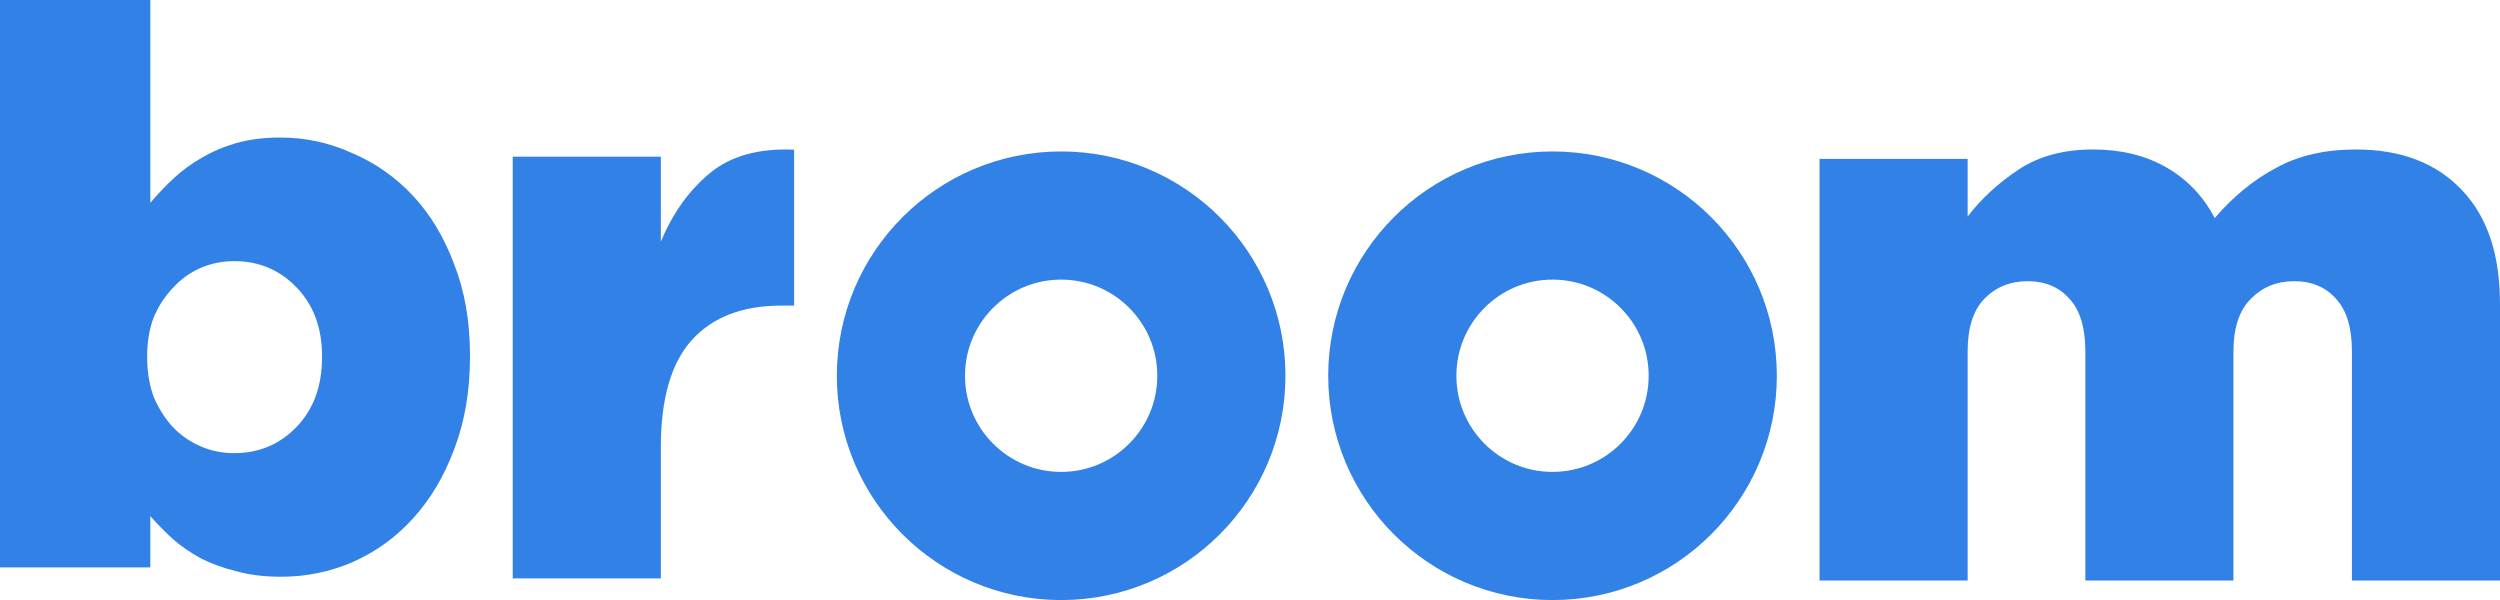
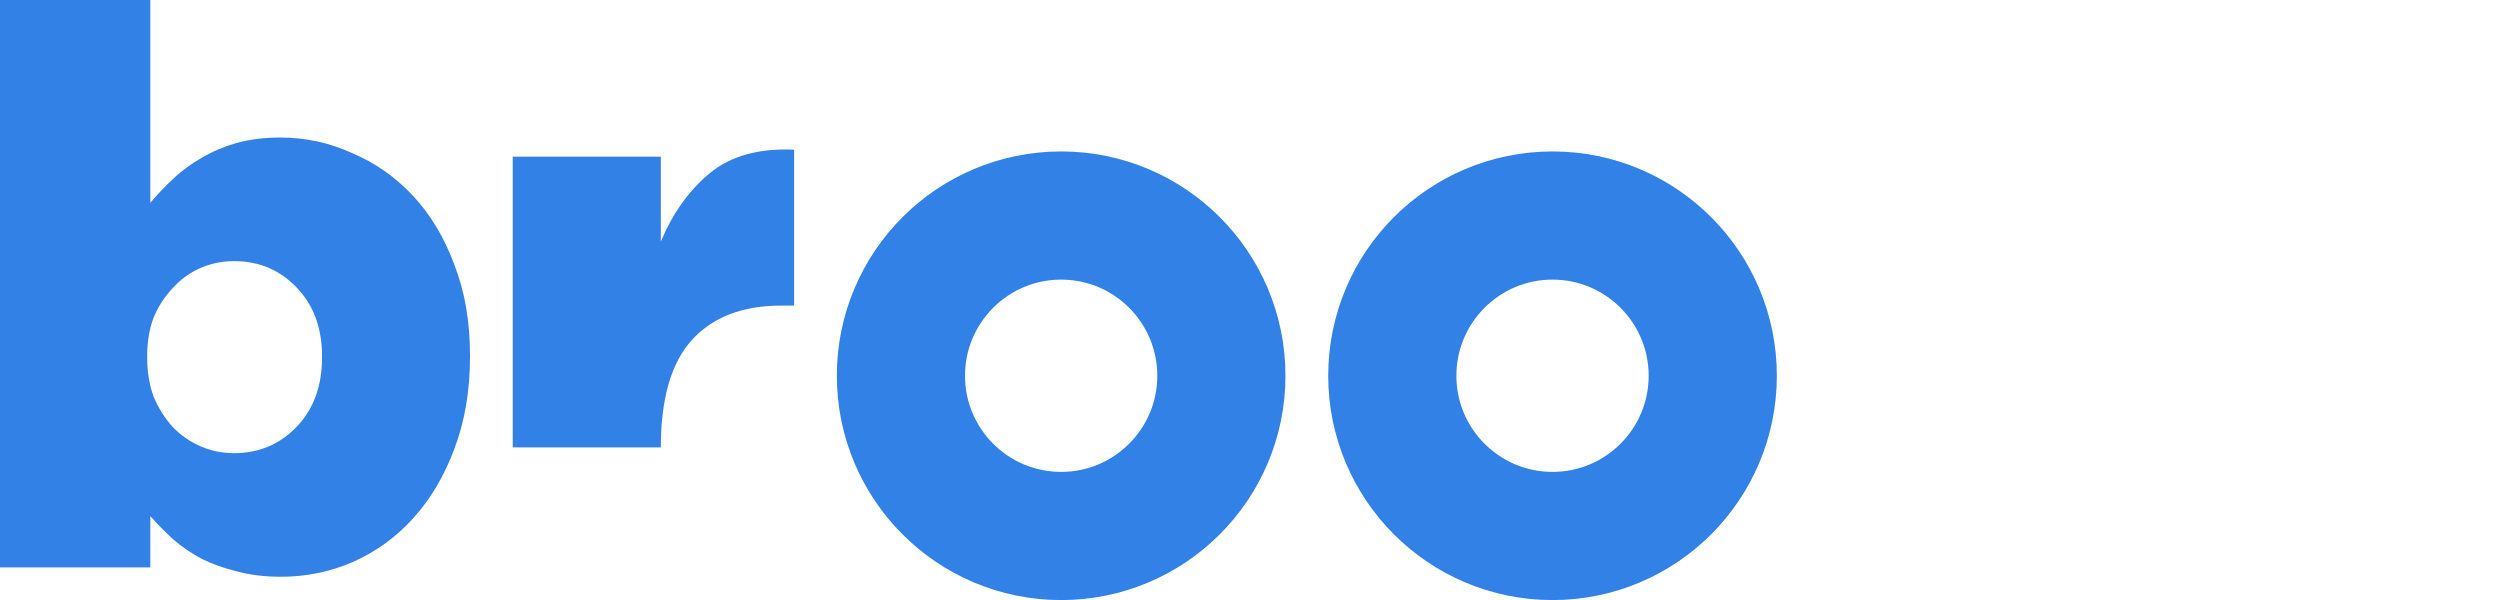
<svg xmlns="http://www.w3.org/2000/svg" width="100" height="24" viewBox="0 0 100 24" fill="none">
  <path d="M9.368 18.126C10.36 18.126 11.193 17.773 11.869 17.069C12.544 16.364 12.881 15.441 12.881 14.301V14.239C12.881 13.12 12.544 12.207 11.869 11.503C11.193 10.798 10.36 10.445 9.368 10.445C8.883 10.445 8.429 10.539 8.007 10.725C7.585 10.912 7.216 11.181 6.9 11.534C6.583 11.866 6.33 12.259 6.14 12.715C5.971 13.171 5.887 13.679 5.887 14.239V14.301C5.887 14.861 5.971 15.379 6.14 15.856C6.33 16.312 6.583 16.716 6.9 17.069C7.216 17.4 7.585 17.66 8.007 17.846C8.429 18.033 8.883 18.126 9.368 18.126ZM11.236 23.07C10.582 23.07 9.991 22.997 9.463 22.852C8.957 22.728 8.493 22.562 8.071 22.355C7.649 22.127 7.269 21.868 6.931 21.578C6.594 21.267 6.288 20.956 6.013 20.645V22.697H0V-0.002H6.013V8.113C6.309 7.761 6.625 7.429 6.963 7.118C7.3 6.807 7.67 6.538 8.071 6.31C8.493 6.061 8.957 5.864 9.463 5.719C9.991 5.574 10.571 5.501 11.204 5.501C12.217 5.501 13.177 5.709 14.084 6.123C15.012 6.517 15.825 7.087 16.521 7.833C17.217 8.58 17.766 9.492 18.167 10.57C18.589 11.648 18.8 12.861 18.8 14.208V14.27C18.8 15.638 18.589 16.872 18.167 17.971C17.766 19.048 17.217 19.971 16.521 20.738C15.846 21.484 15.044 22.065 14.116 22.479C13.208 22.873 12.248 23.07 11.236 23.07Z" fill="#3281E7" />
-   <path d="M20.509 6.268H26.433V9.666C26.911 8.523 27.565 7.609 28.397 6.923C29.228 6.237 30.351 5.925 31.764 5.987V12.223H31.265C29.706 12.223 28.511 12.68 27.68 13.595C26.848 14.509 26.433 15.943 26.433 17.897V23.135H20.509V6.268Z" fill="#3281E7" />
-   <path d="M72.782 6.354H78.706V8.661C79.246 7.954 79.922 7.331 80.733 6.79C81.543 6.25 82.541 5.979 83.726 5.979C84.848 5.979 85.825 6.219 86.656 6.697C87.488 7.175 88.132 7.85 88.589 8.723C89.317 7.871 90.127 7.206 91.021 6.728C91.915 6.229 92.986 5.979 94.233 5.979C96.041 5.979 97.454 6.52 98.473 7.601C99.491 8.661 100 10.178 100 12.153V23.221H94.077V14.055C94.077 13.119 93.869 12.423 93.453 11.966C93.037 11.488 92.476 11.248 91.769 11.248C91.063 11.248 90.481 11.488 90.024 11.966C89.566 12.423 89.338 13.119 89.338 14.055V23.221H83.414V14.055C83.414 13.119 83.206 12.423 82.79 11.966C82.375 11.488 81.813 11.248 81.107 11.248C80.4 11.248 79.818 11.488 79.361 11.966C78.924 12.423 78.706 13.119 78.706 14.055V23.221H72.782V6.354Z" fill="#3281E7" />
+   <path d="M20.509 6.268H26.433V9.666C26.911 8.523 27.565 7.609 28.397 6.923C29.228 6.237 30.351 5.925 31.764 5.987V12.223H31.265C29.706 12.223 28.511 12.68 27.68 13.595C26.848 14.509 26.433 15.943 26.433 17.897H20.509V6.268Z" fill="#3281E7" />
  <circle cx="42.446" cy="15.03" r="6.409" stroke="#3281E7" stroke-width="5.127" />
  <circle cx="62.101" cy="15.03" r="6.409" stroke="#3281E7" stroke-width="5.127" />
</svg>